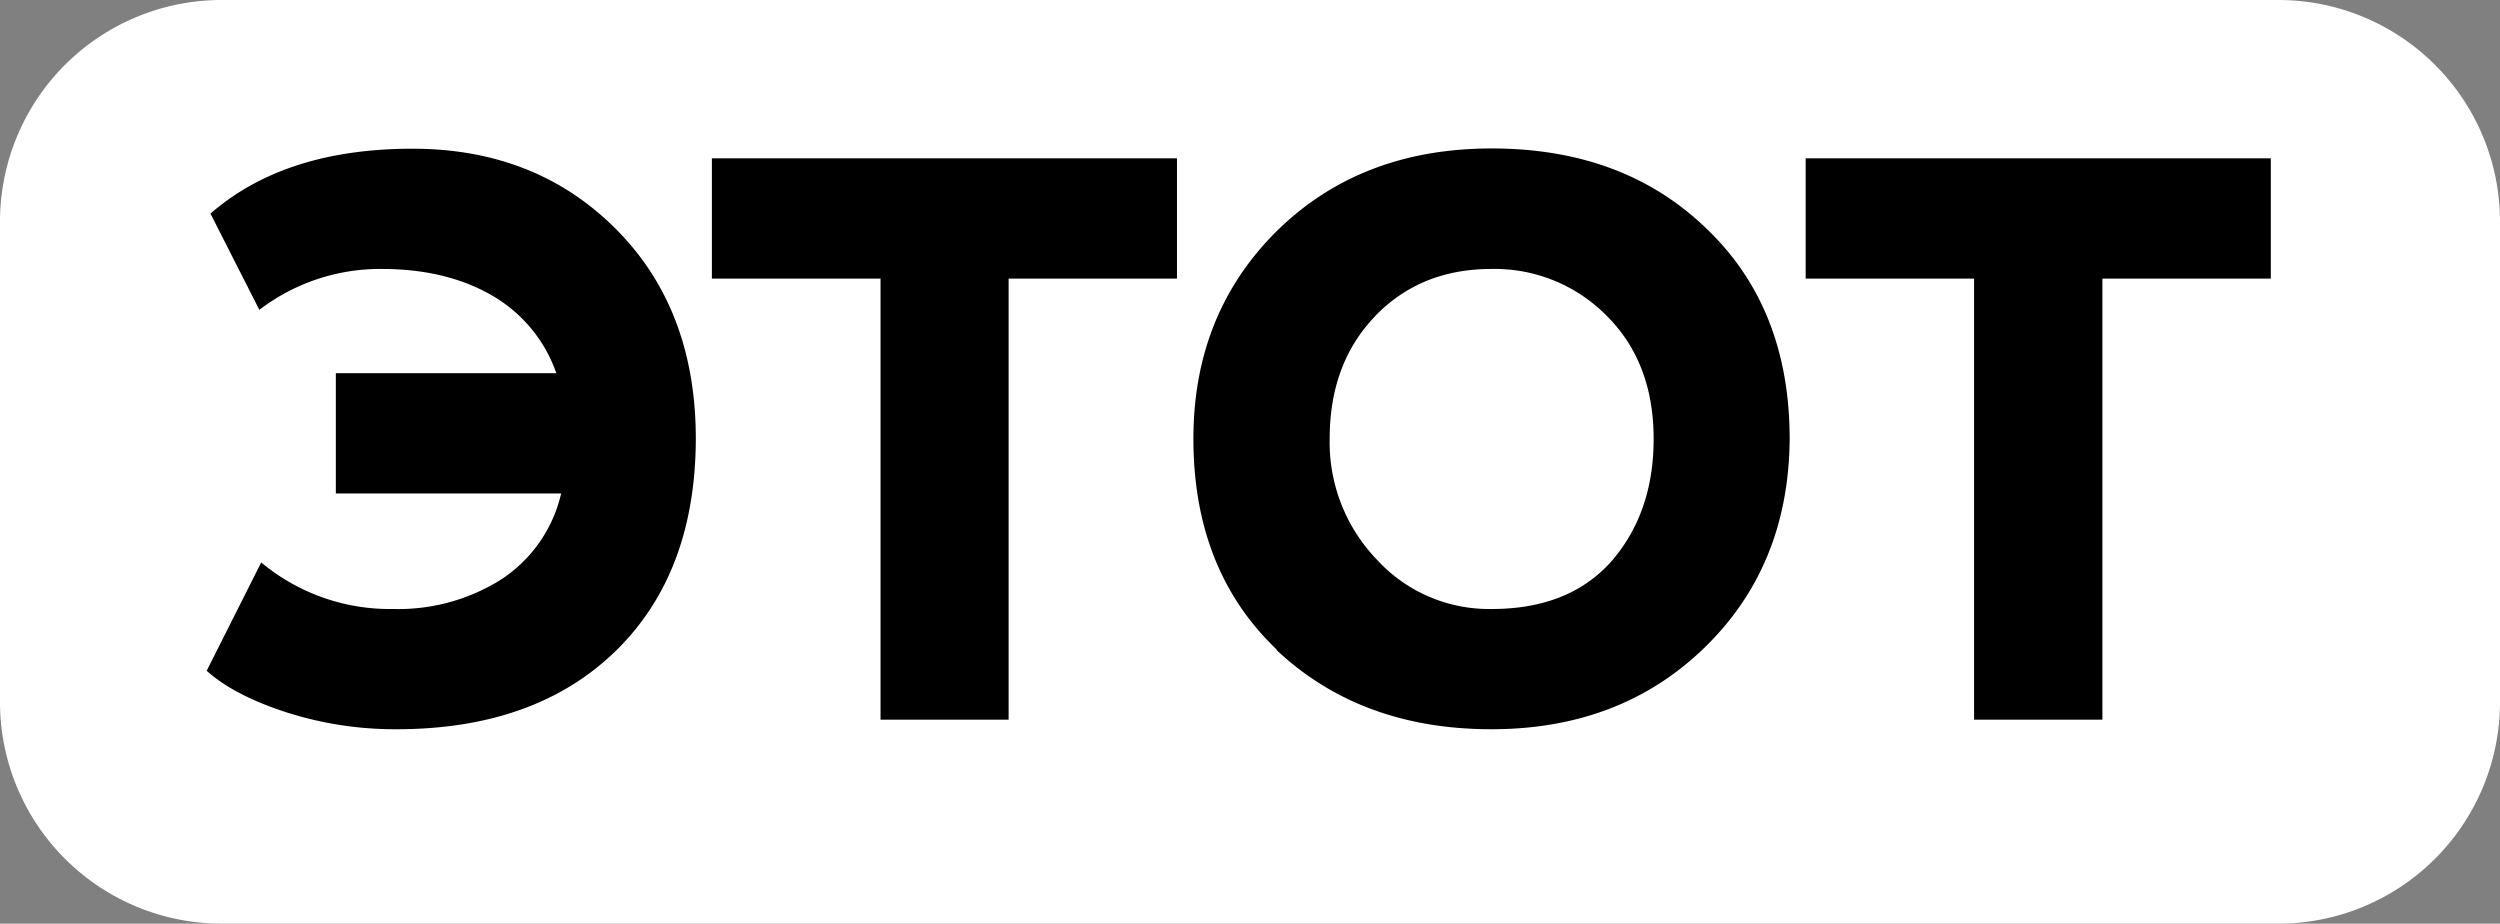
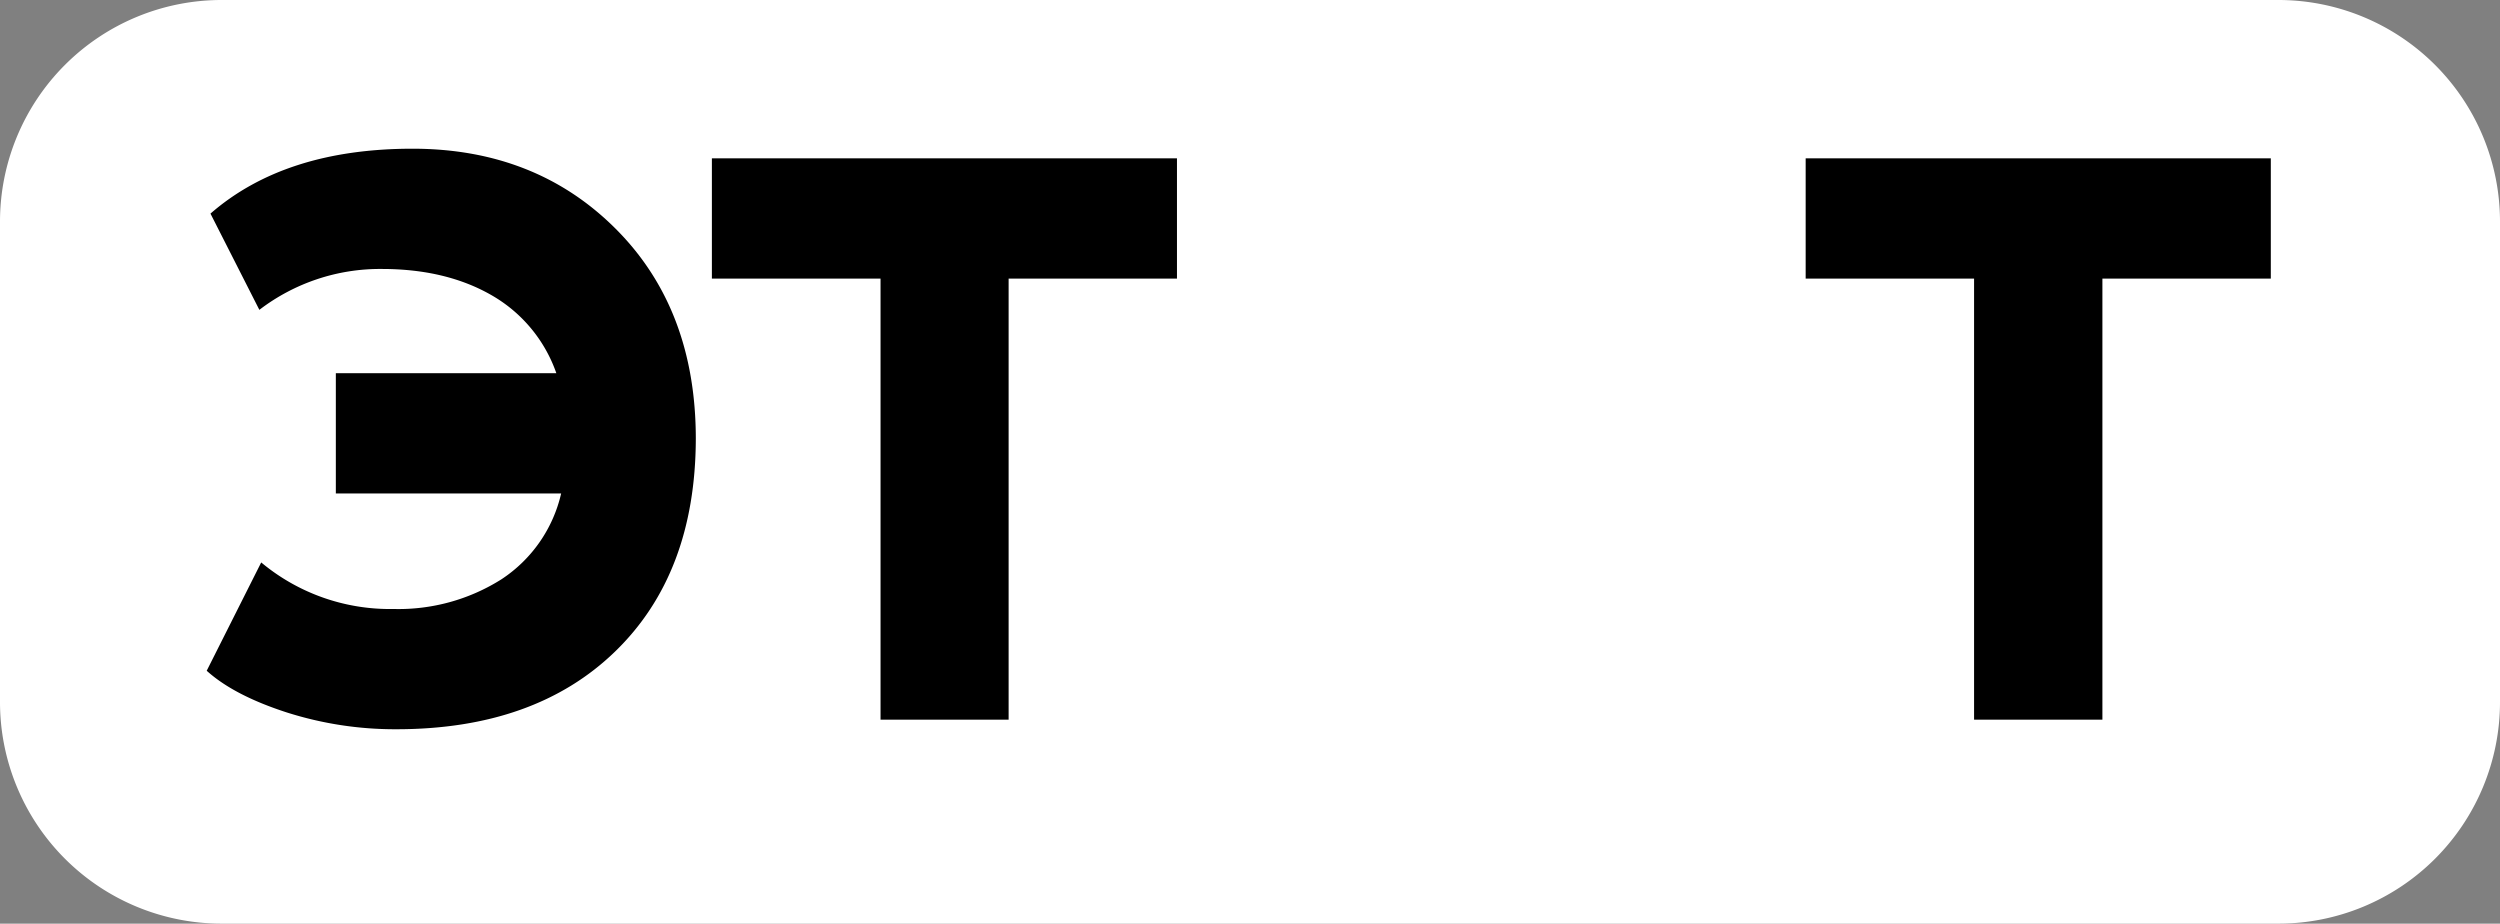
<svg xmlns="http://www.w3.org/2000/svg" viewBox="0 0 406 150">
  <rect x="0" y="0" width="406" height="150" fill="#808080" stroke="none" />
  <defs>
    <style>.cls-1{fill:#fff;fill-rule:evenodd;}</style>
  </defs>
  <g id="Слой_2" data-name="Слой 2">
    <g id="Слой_1-2" data-name="Слой 1">
      <path class="cls-1" d="M36,0H370a36,36,0,0,1,36,36v78a36,36,0,0,1-36,36H36A36,36,0,0,1,0,114V36A36,36,0,0,1,36,0Z" />
      <path d="M81.43,94.08A31.3,31.3,0,0,1,63.91,98.9a32.62,32.62,0,0,1-21.49-7.56l-8.85,17.59q4.43,4,13,6.77a57.91,57.91,0,0,0,17.77,2.73q22.53,0,35.56-12.63T113,71.29q0-21.11-13-34.12T67,24.15q-20.72,0-32.82,10.54l7.94,15.63A32.21,32.21,0,0,1,62,43.68q10.54,0,18,4.36A23.49,23.49,0,0,1,90.35,60.61H54.54V80.14H91.13A22.76,22.76,0,0,1,81.43,94.08Z" />
      <path d="M143,116.87H163.8V45.24h27.34V25.71H115.61V45.24H143Z" />
-       <path d="M207.29,105.54q13.68,12.88,34.9,12.89,21,0,34.65-13.28t13.8-33.86Q290.64,49.93,277,37q-13.43-12.9-34.78-12.89t-35,13.54q-13.41,13.41-13.41,33.6,0,21.36,13.54,34.25Zm16-54.18q7.42-7.68,18.88-7.68A25.55,25.55,0,0,1,261,51.36q7.55,7.56,7.55,19.93,0,12-6.9,19.92-6.9,7.7-19.41,7.69a24.67,24.67,0,0,1-18.62-8,27.46,27.46,0,0,1-7.68-19.66q0-12.24,7.42-19.93Z" />
      <path d="M320.59,116.87h20.84V45.24h27.35V25.71H293.24V45.24h27.35Z" />
    </g>
  </g>
</svg>